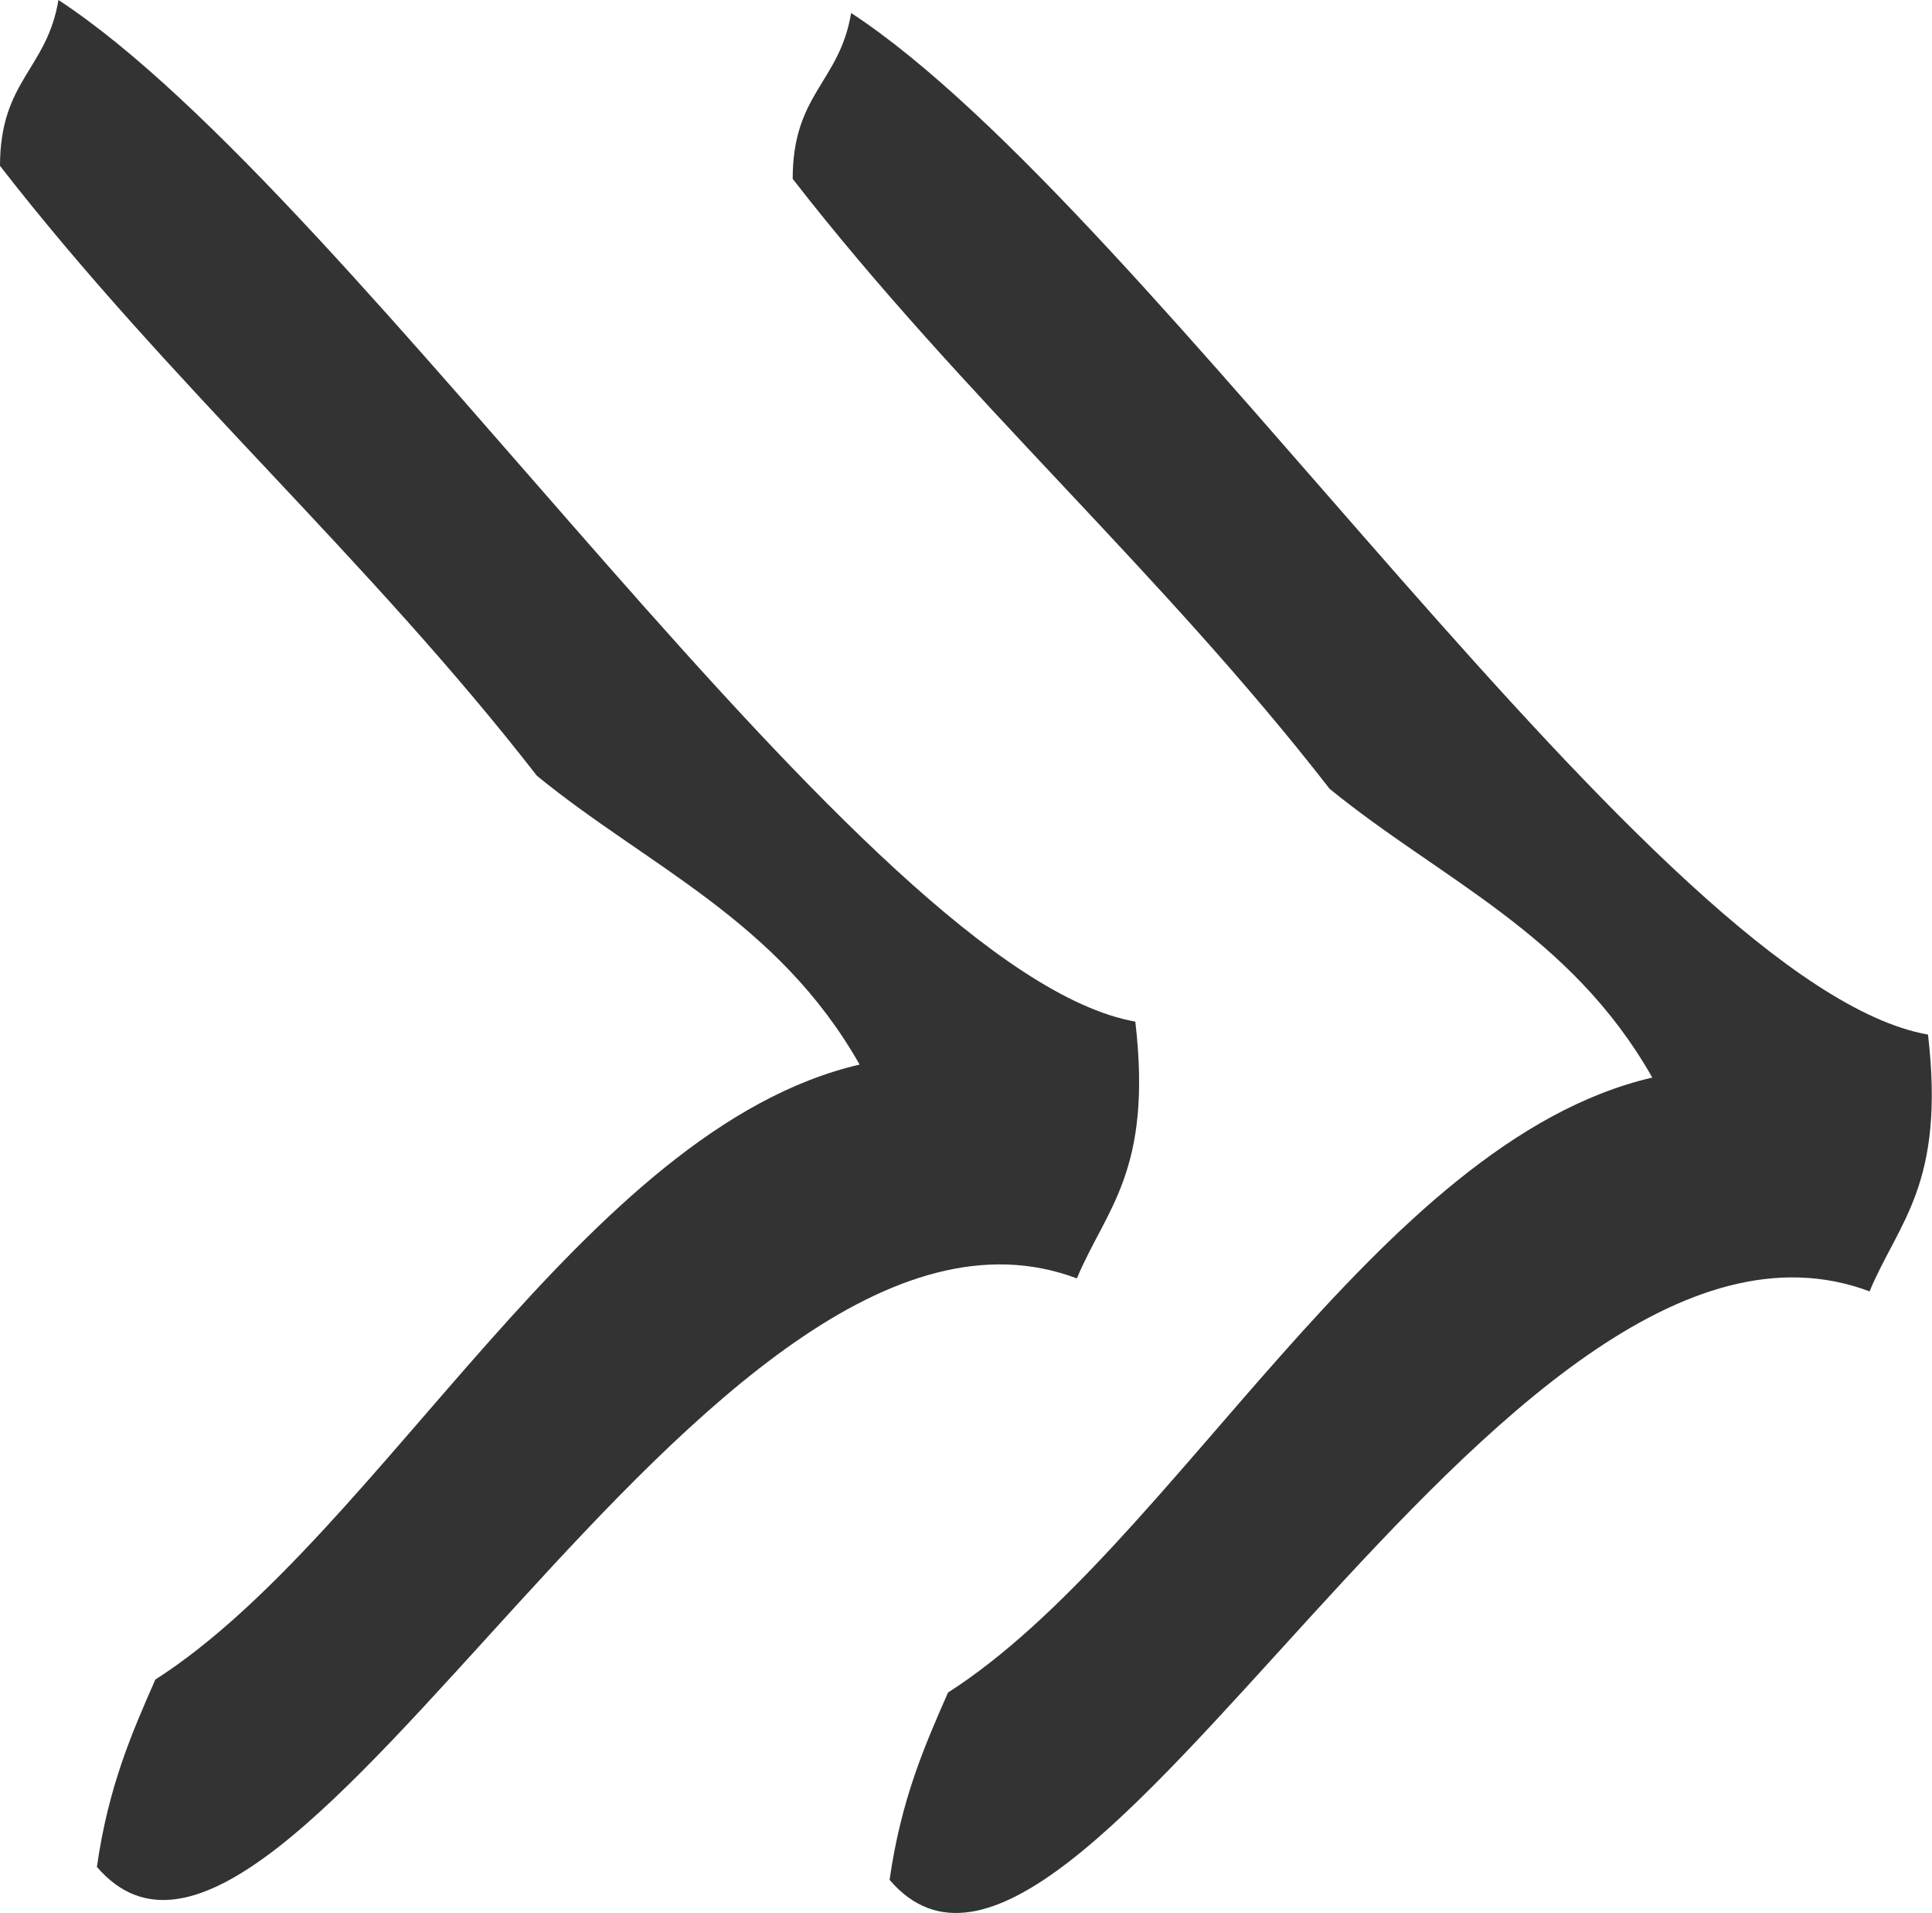
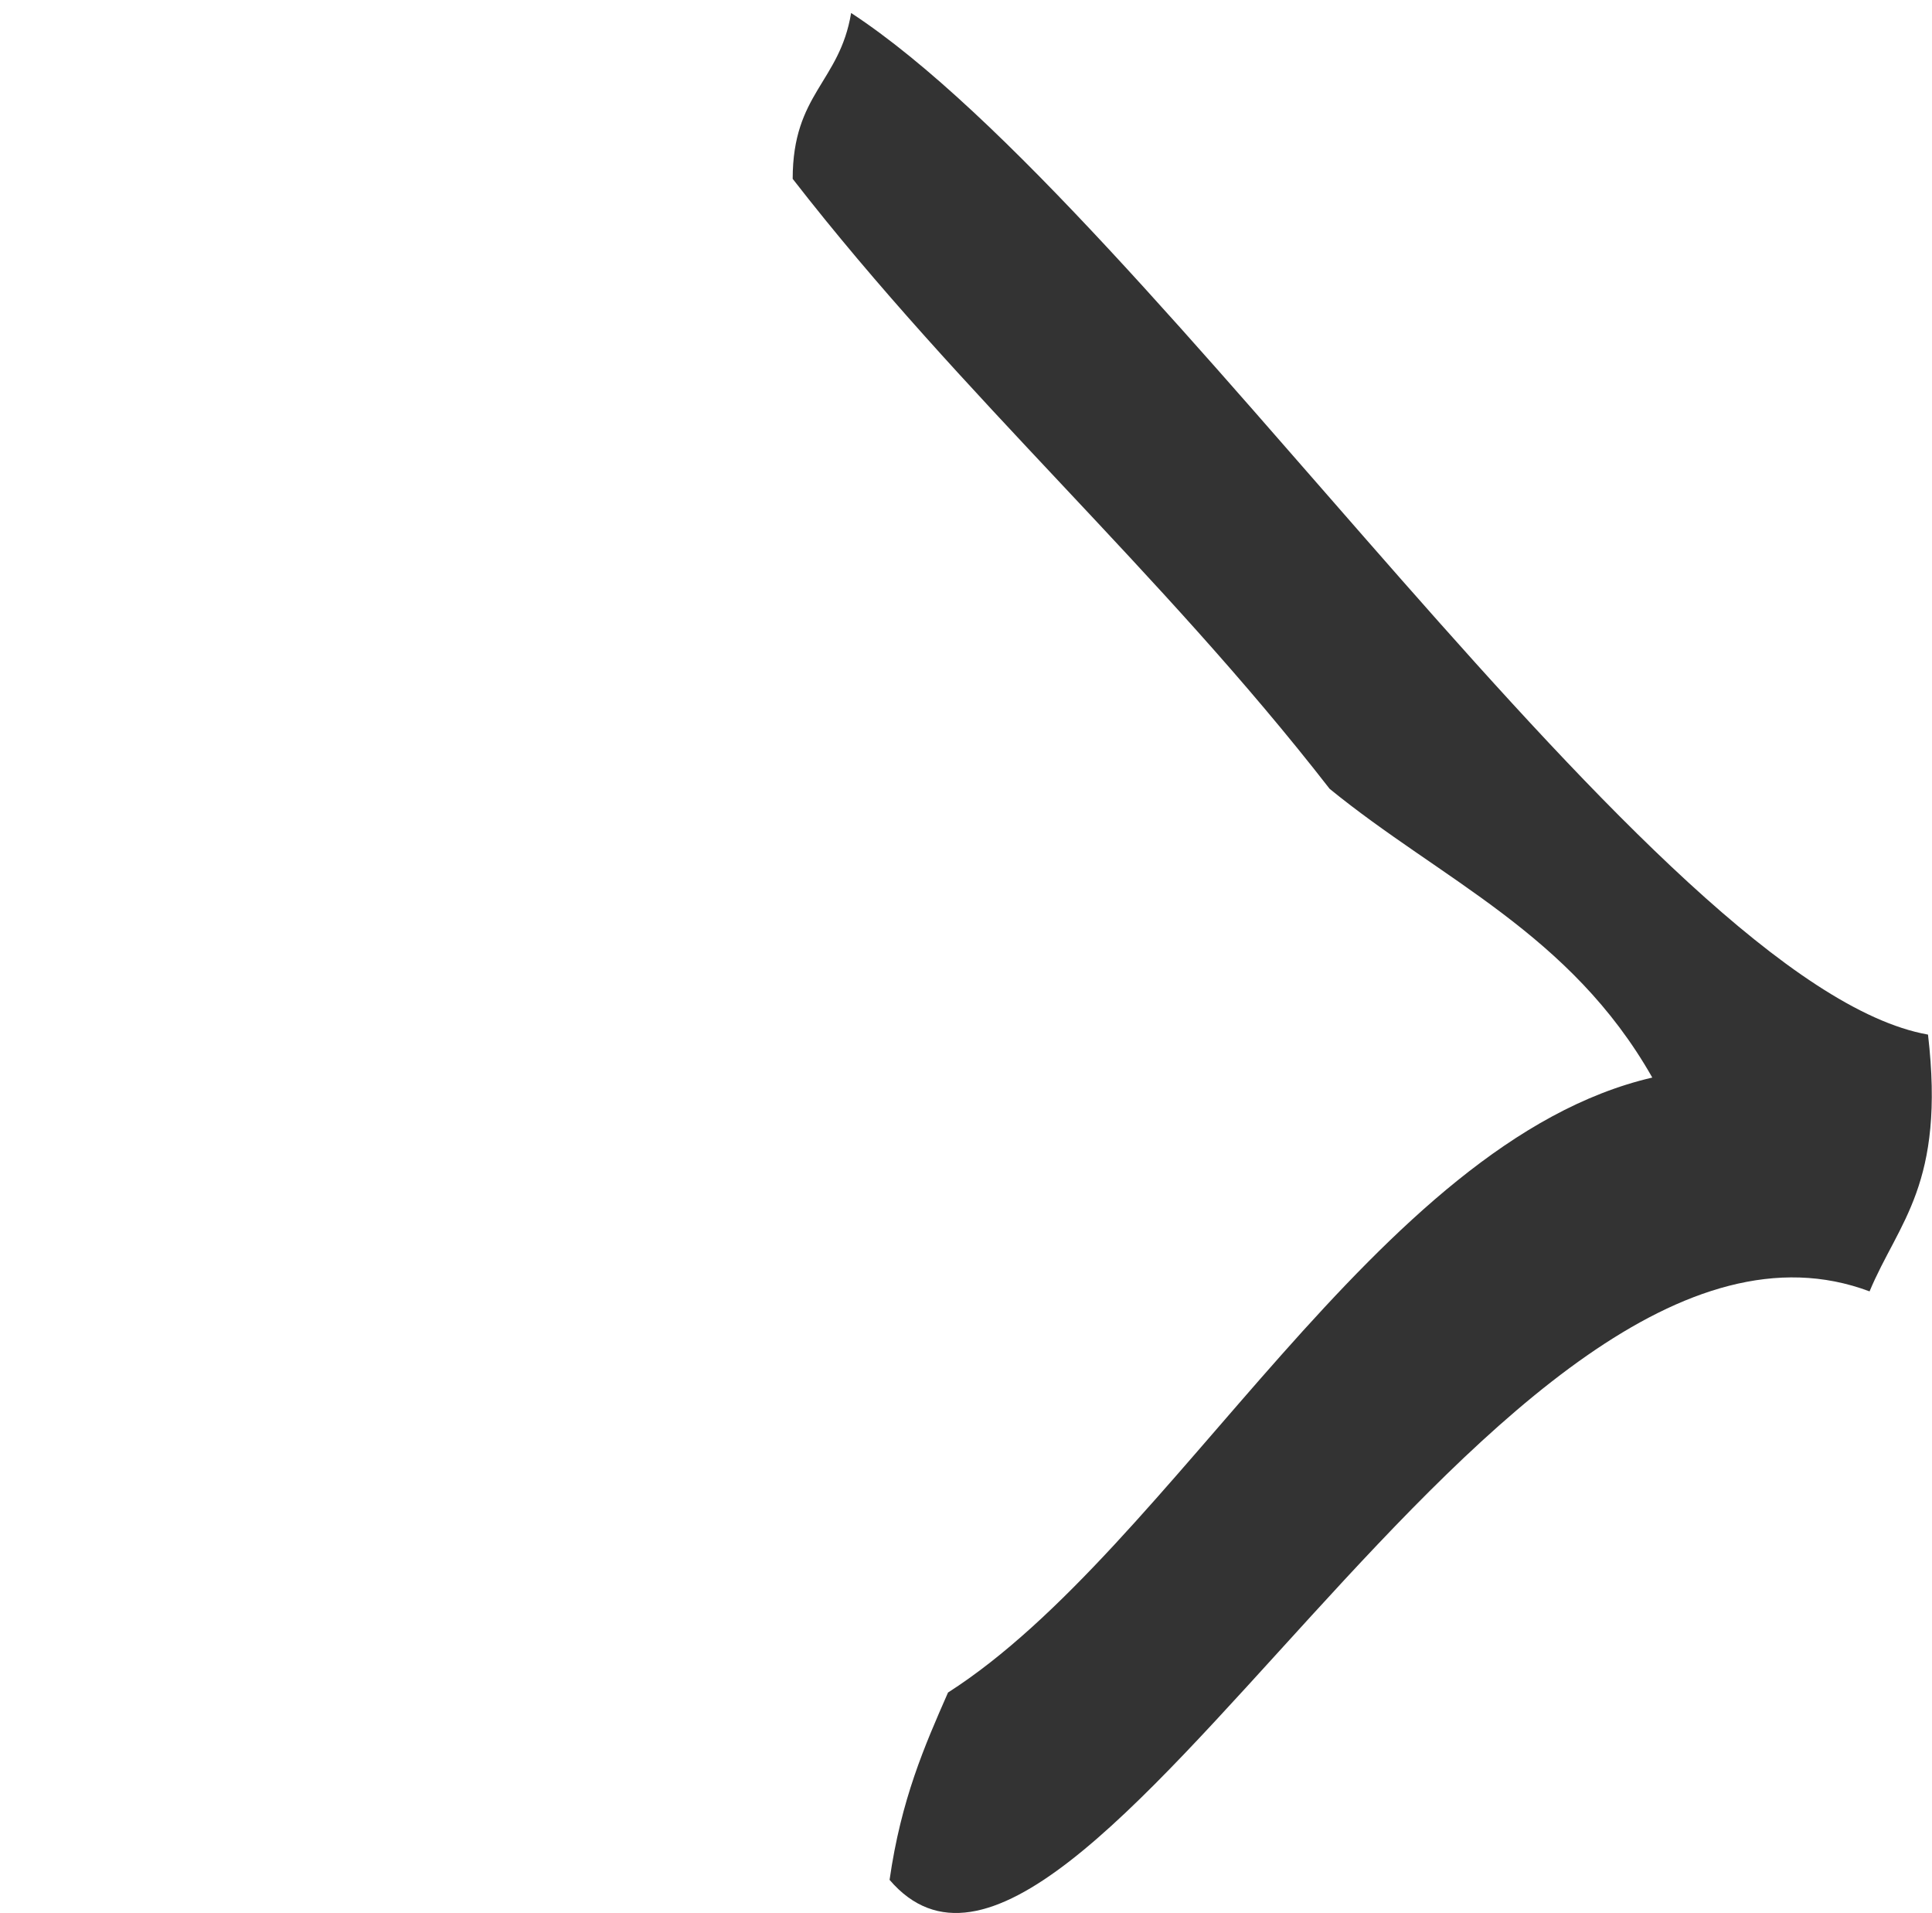
<svg xmlns="http://www.w3.org/2000/svg" id="Layer_2" data-name="Layer 2" viewBox="0 0 38.68 38.3">
  <defs>
    <style>      .cls-1 {        fill: #333;        fill-rule: evenodd;        stroke-width: 0px;      }    </style>
  </defs>
  <g id="Layer_1-2" data-name="Layer 1">
-     <path class="cls-1" d="M1.94,37.37c.23-1.61.7-2.68,1.17-3.75,4.52-2.89,8.58-11.03,14.1-12.31-1.64-2.89-4.23-3.96-6.46-5.78C7.34,11.14,3.41,7.71,0,3.32,0,1.61.94,1.39,1.17,0c6.05,3.96,16.16,19.49,21.56,20.45.35,3-.59,3.75-1.17,5.14-7.4-2.78-15.86,16.17-19.62,11.78Z" />
    <path class="cls-1" d="M17.81,37.63c.23-1.61.7-2.68,1.17-3.75,4.52-2.89,8.58-11.03,14.1-12.31-1.64-2.89-4.23-3.96-6.46-5.78-3.41-4.39-7.34-7.82-10.75-12.21,0-1.71.94-1.93,1.17-3.32,6.05,3.96,16.16,19.49,21.56,20.45.35,3-.59,3.75-1.17,5.14-7.4-2.78-15.86,16.17-19.62,11.78Z" />
  </g>
</svg>